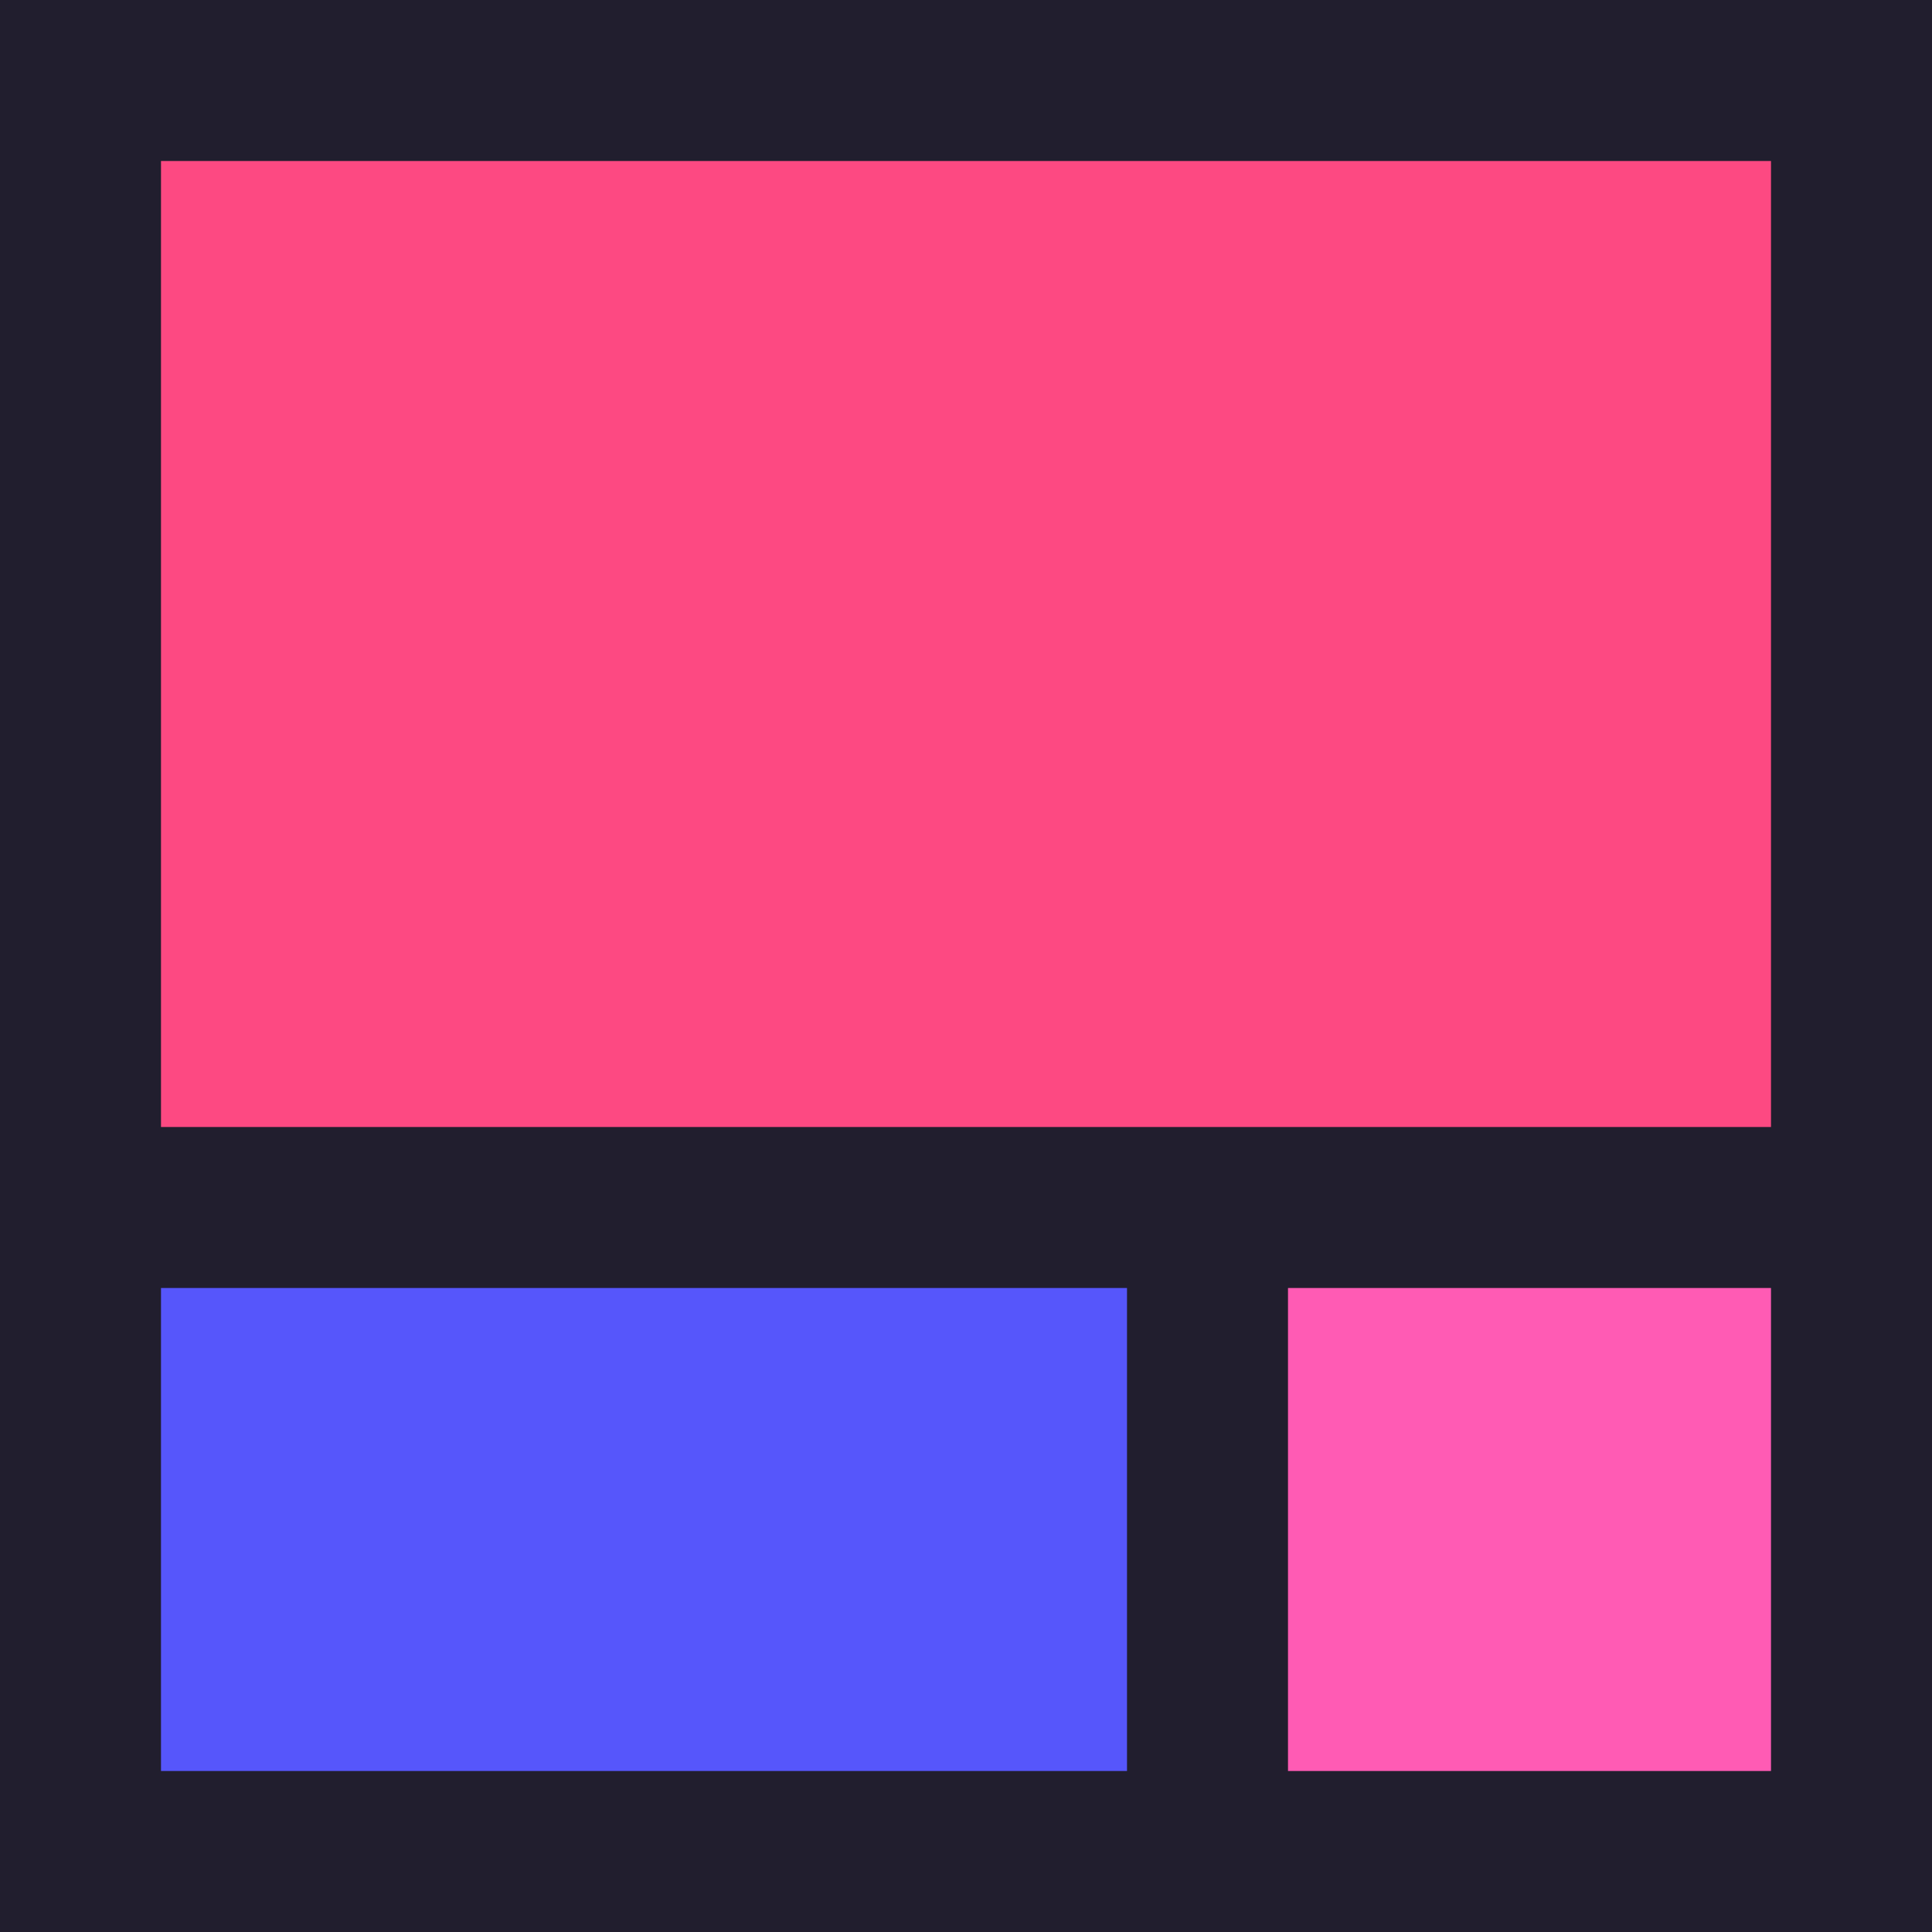
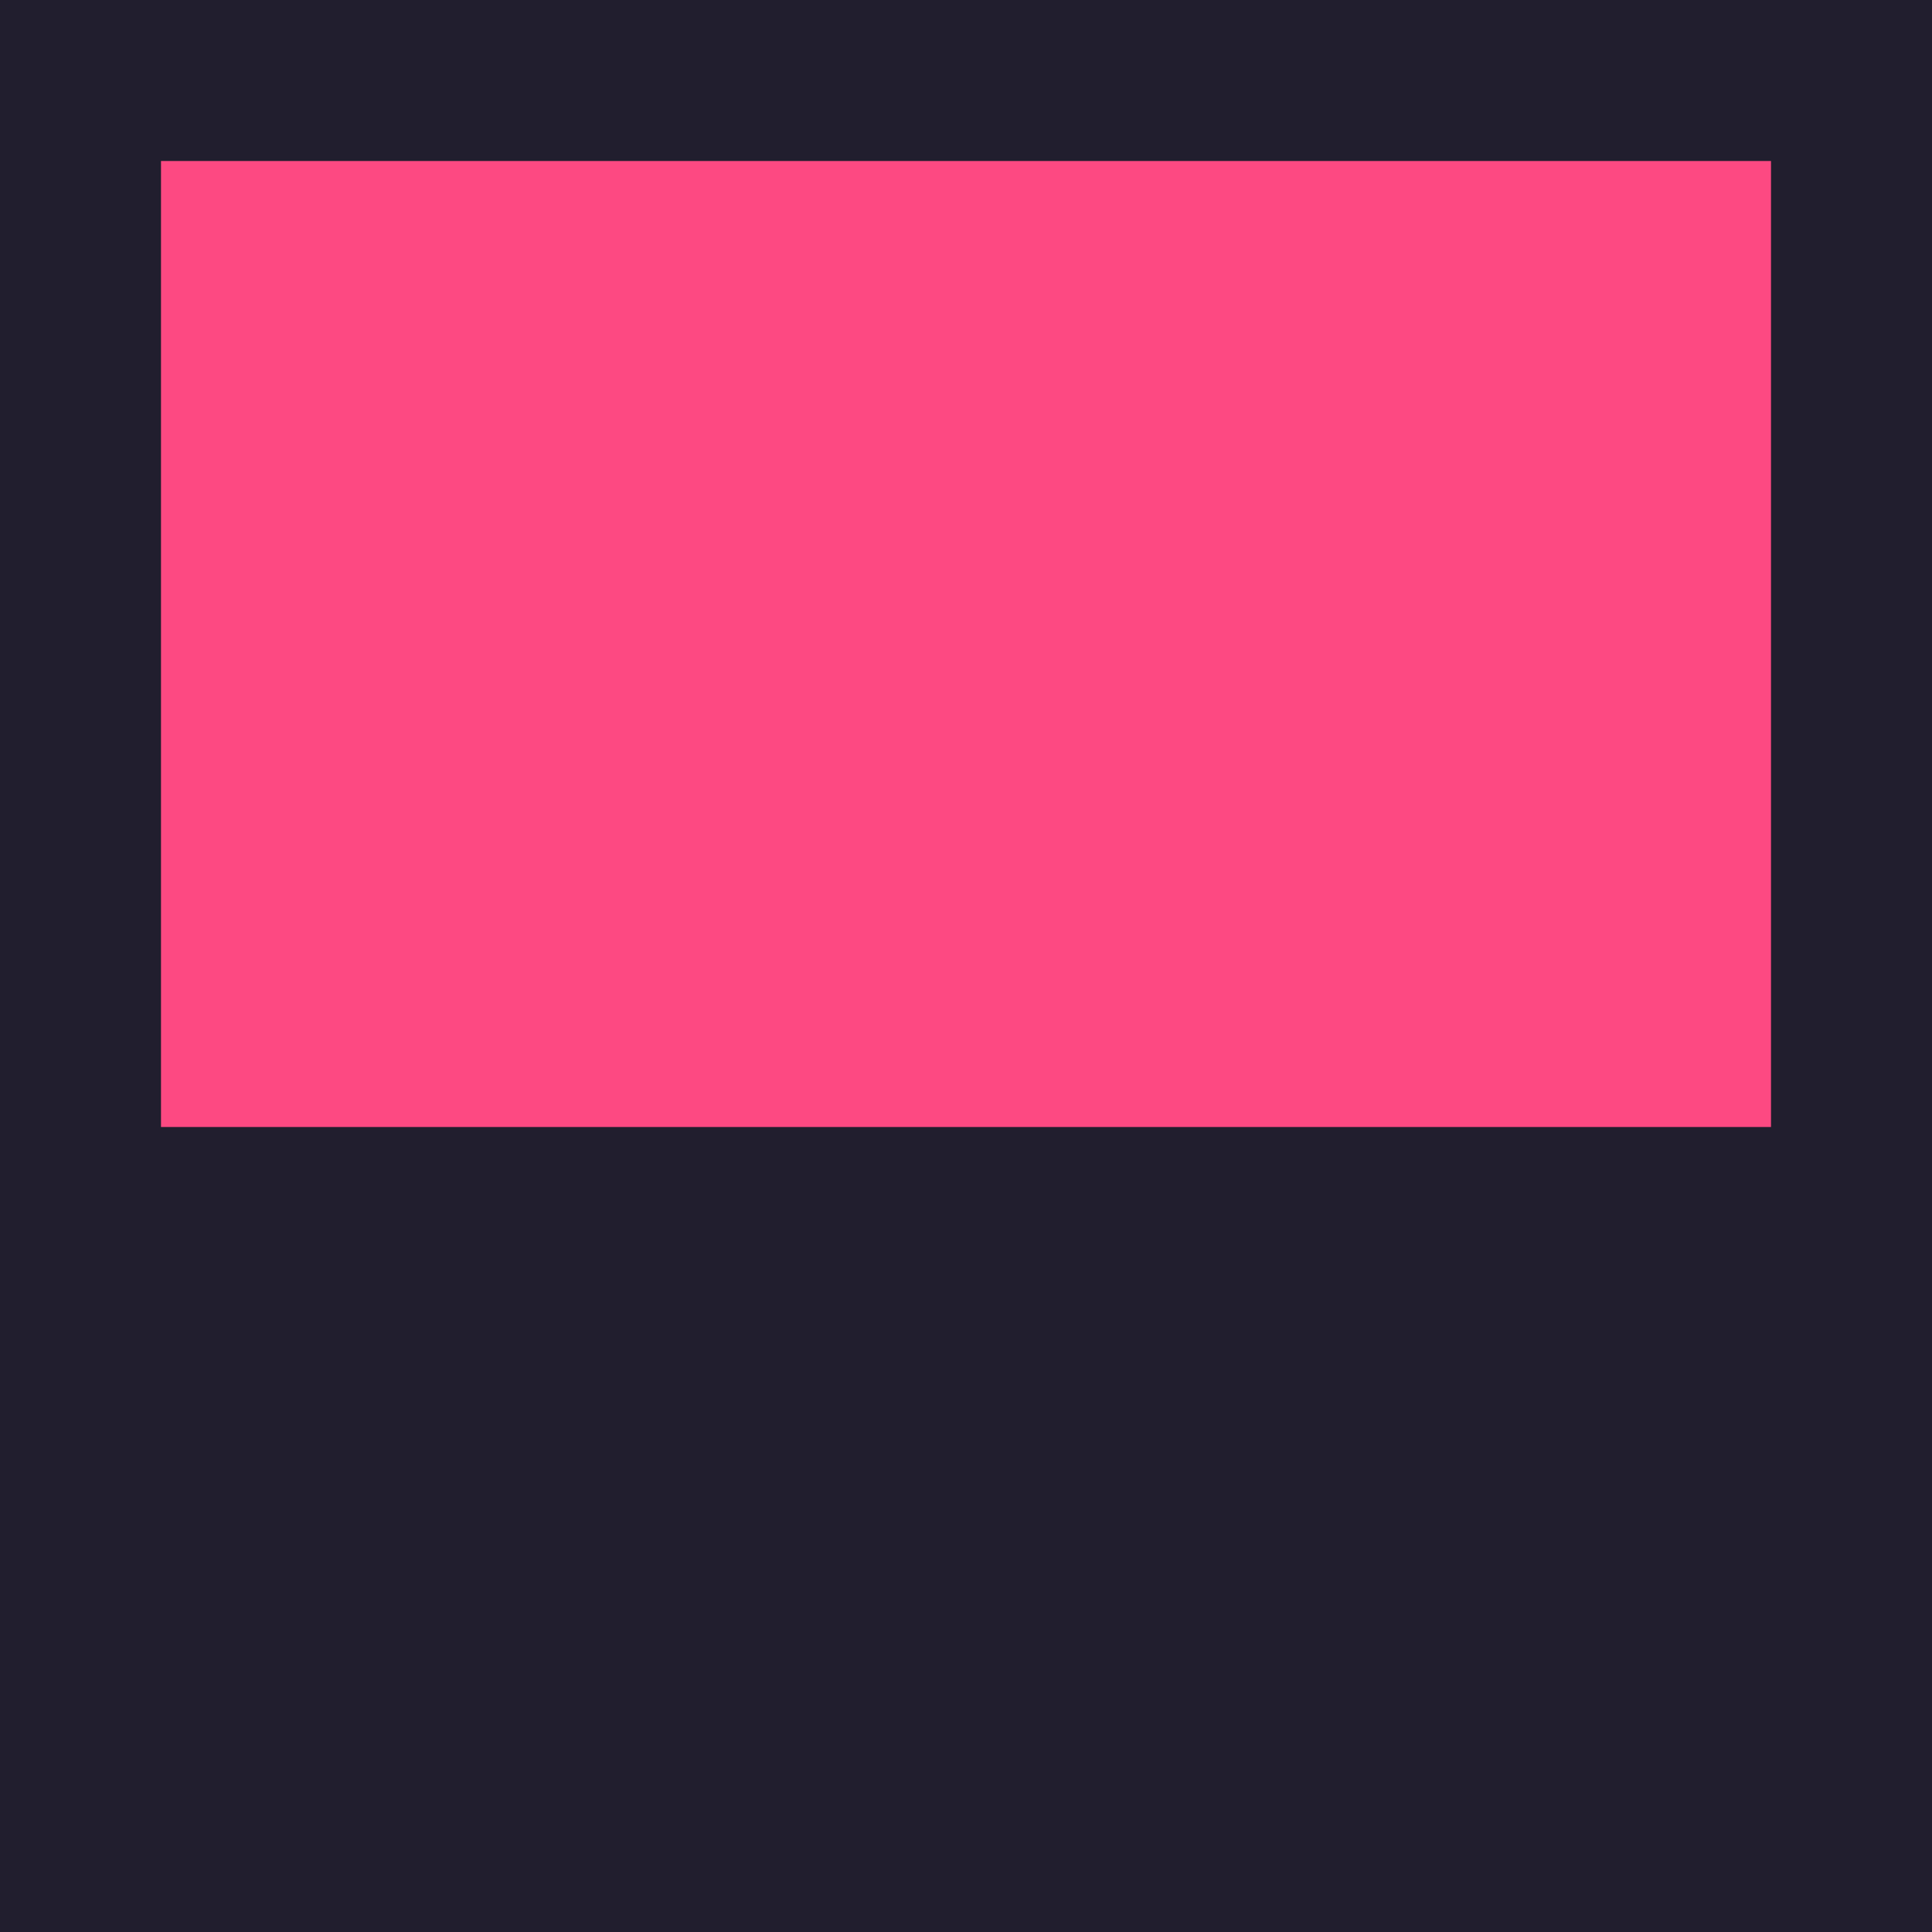
<svg xmlns="http://www.w3.org/2000/svg" width="24" height="24" viewBox="0 0 24 24" fill="none">
  <rect width="24" height="24" fill="#211E2E" />
  <rect x="2" y="2" width="20" height="12" fill="#FD4982" />
-   <rect x="2" y="16" width="12" height="6" fill="#5656FB" />
-   <rect x="16" y="16" width="6" height="6" fill="#FF5BB4" />
</svg>